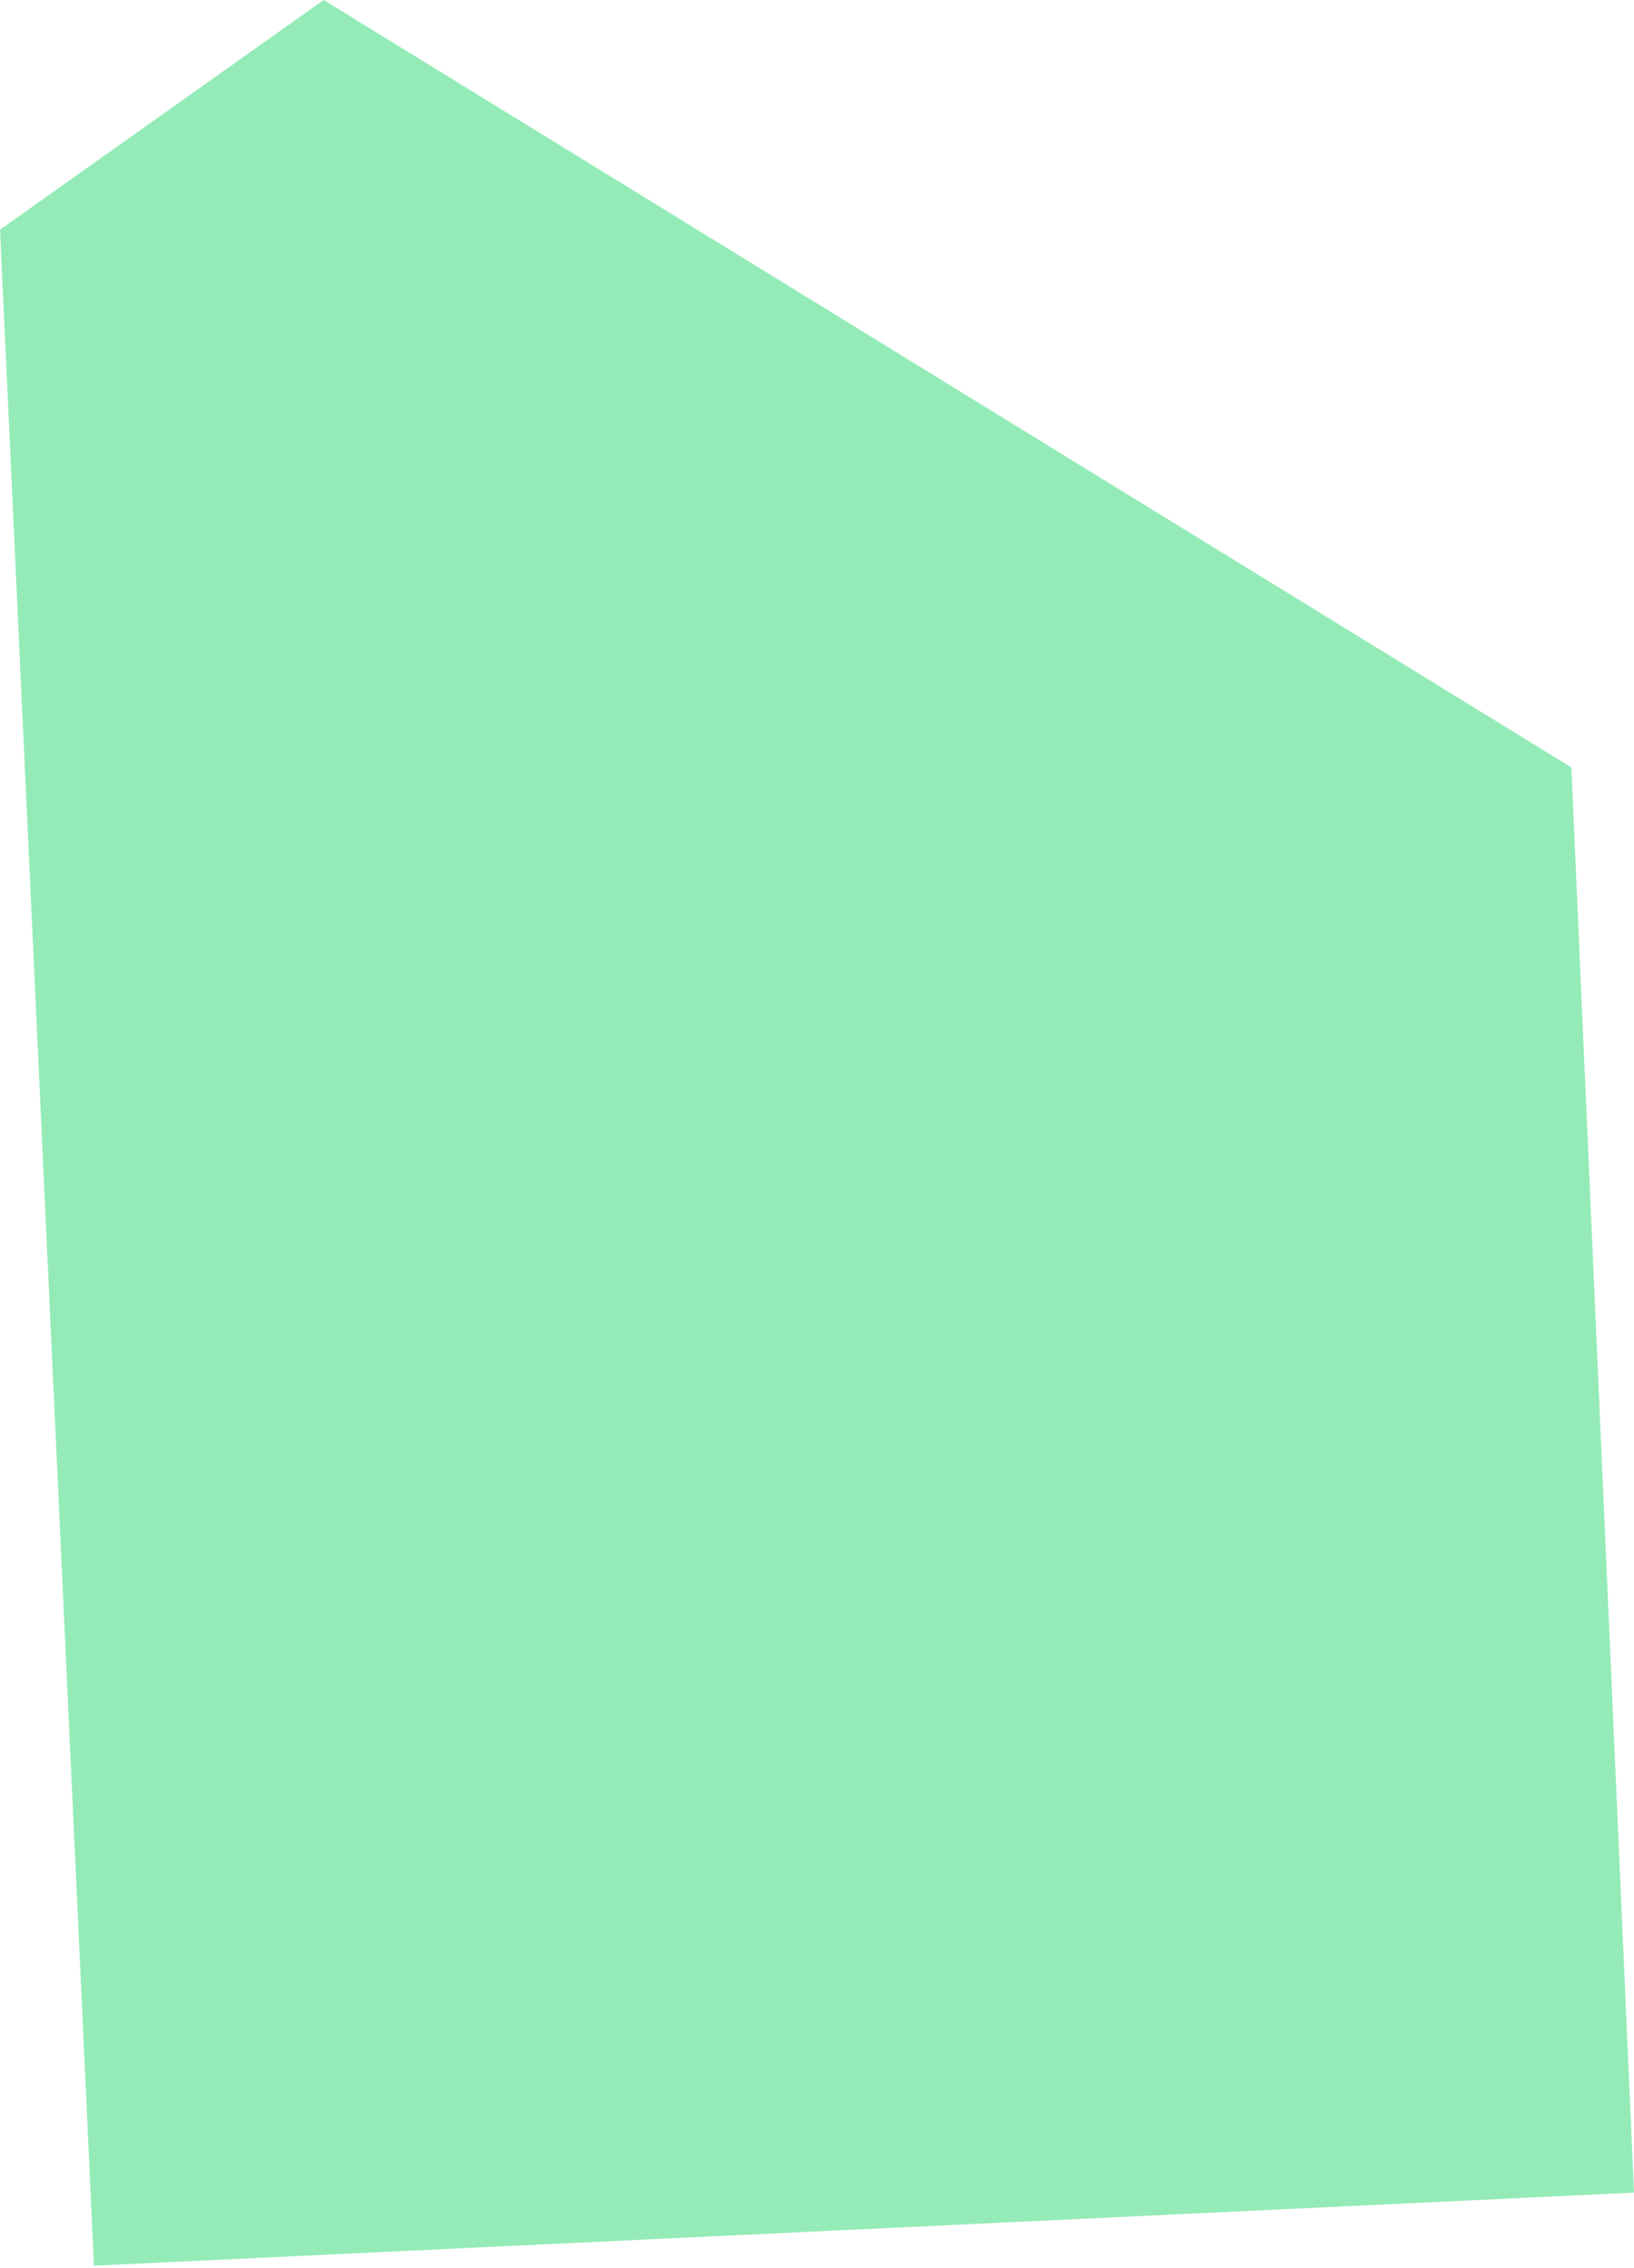
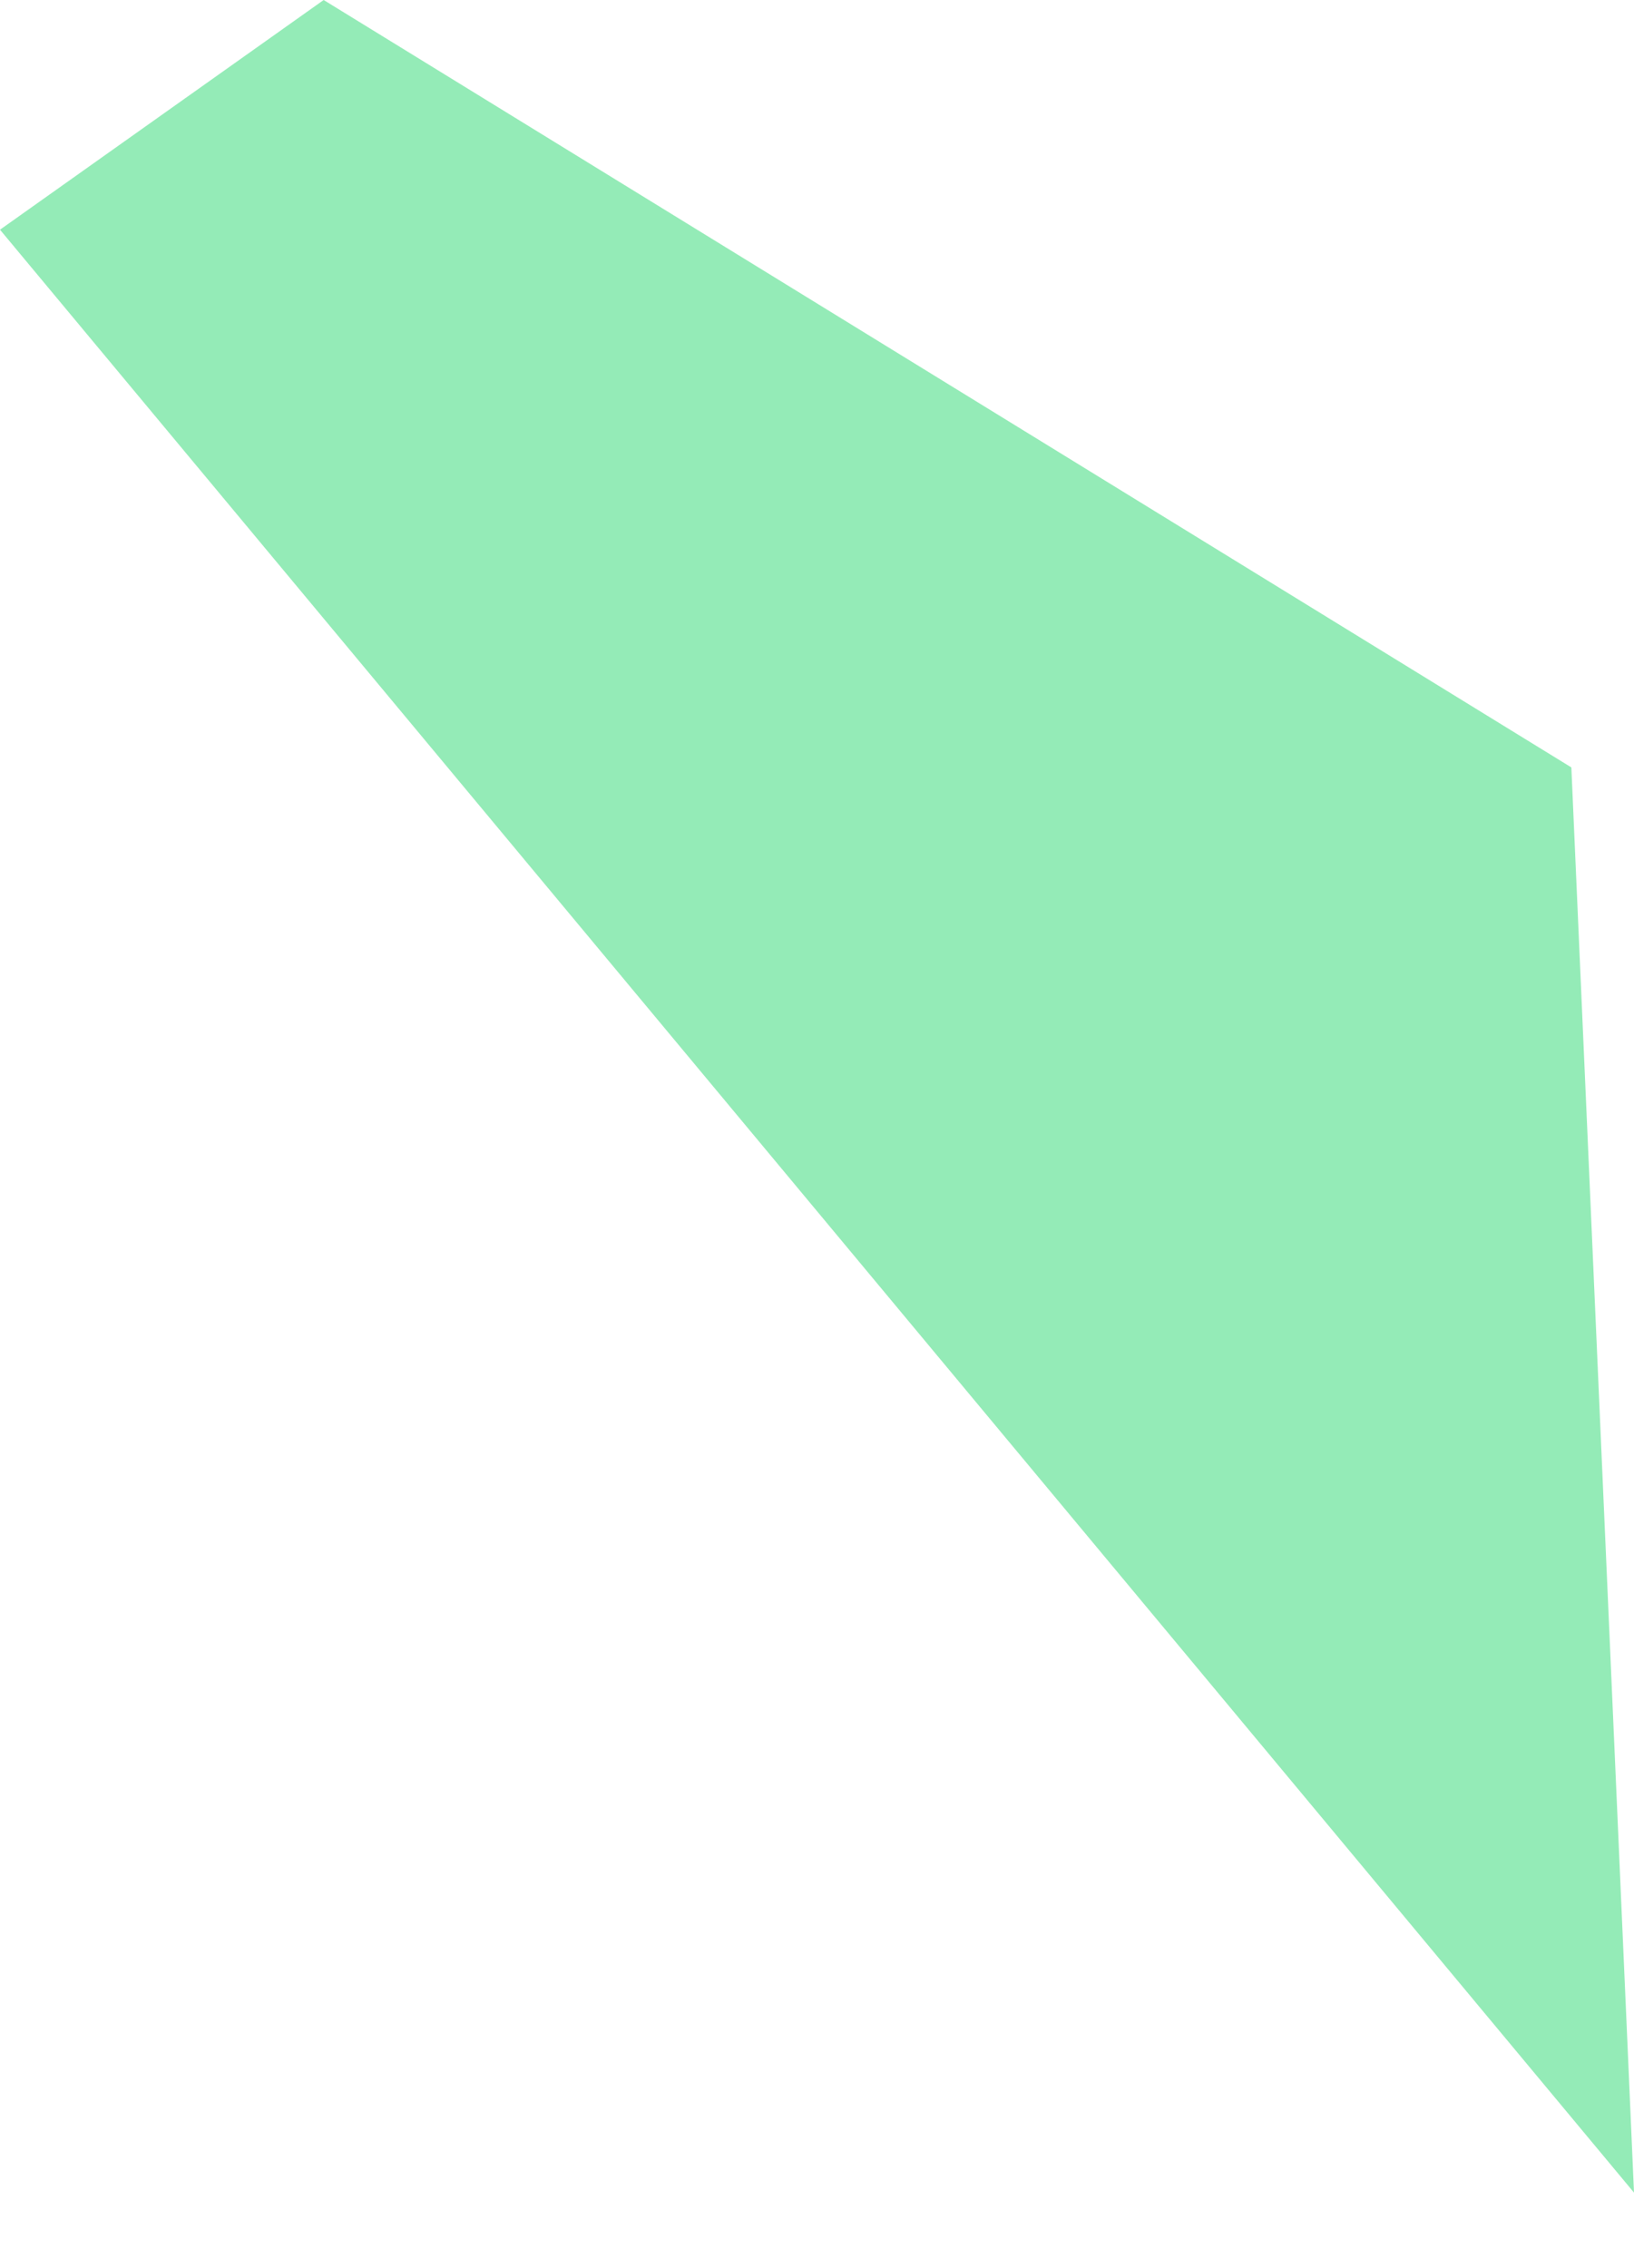
<svg xmlns="http://www.w3.org/2000/svg" width="134" height="186" viewBox="0 0 134 186" fill="none">
-   <path d="M26.543 0L0 18.837L7.706 185.803L134 179.809L128.863 62.933L26.543 0Z" fill="#2AD970" fill-opacity="0.5" />
+   <path d="M26.543 0L0 18.837L134 179.809L128.863 62.933L26.543 0Z" fill="#2AD970" fill-opacity="0.5" />
</svg>